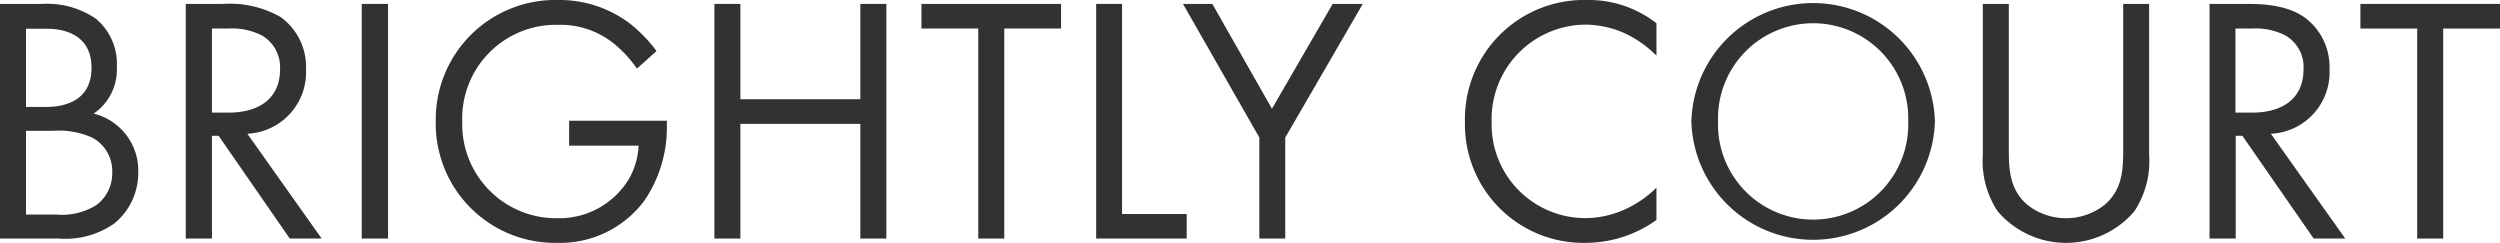
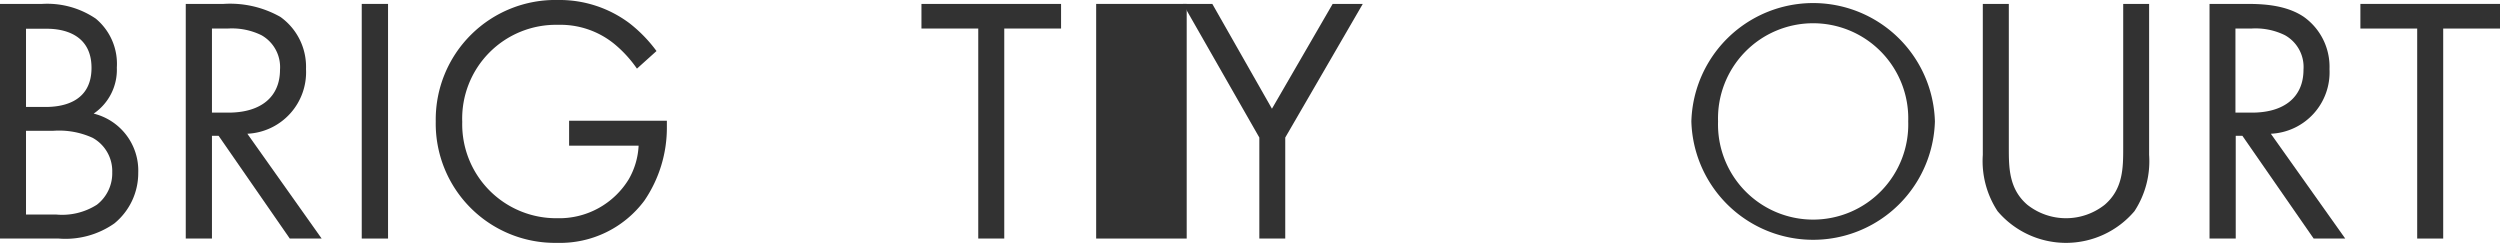
<svg xmlns="http://www.w3.org/2000/svg" viewBox="0 0 255.71 24.84">
  <g style="isolation:isolate">
    <path d="M4.31.4A8.84,8.84,0,0,1,9.8,1.91a6,6,0,0,1,2.15,5,5.42,5.42,0,0,1-2.37,4.71,6,6,0,0,1,4.56,6.05,6.65,6.65,0,0,1-2.44,5.18A8.71,8.71,0,0,1,6,24.4H0V.4ZM2.66,10.94h2c1.39,0,4.7-.29,4.7-4,0-4-3.88-4-4.63-4H2.66Zm0,11H5.71a6.61,6.61,0,0,0,4.2-1,4.06,4.06,0,0,0,1.57-3.31,3.89,3.89,0,0,0-2-3.53,8.26,8.26,0,0,0-4.06-.72H2.66Z" style="fill:#323232" />
    <path d="M22.86.4a10.44,10.44,0,0,1,5.82,1.33A6.26,6.26,0,0,1,31.3,7.06a6.3,6.3,0,0,1-6,6.62l7.6,10.72H29.64L22.36,13.89h-.68V24.4H19V.4ZM21.68,11.52h1.68c3.31,0,5.28-1.59,5.28-4.39a3.74,3.74,0,0,0-1.9-3.53,6.85,6.85,0,0,0-3.45-.68H21.68Z" style="fill:#323232" />
    <path d="M39.69.4v24H37V.4Z" style="fill:#323232" />
    <path d="M58.21,12.35h10v.57a13.24,13.24,0,0,1-2.3,7.6A10.74,10.74,0,0,1,57,24.84,12.2,12.2,0,0,1,44.57,12.42,12.23,12.23,0,0,1,57.06,0a11.93,11.93,0,0,1,7.33,2.38,14.44,14.44,0,0,1,2.76,2.84l-2,1.8a12.4,12.4,0,0,0-2.26-2.48,8.72,8.72,0,0,0-5.81-2,9.59,9.59,0,0,0-9.8,9.93A9.61,9.61,0,0,0,57,22.32a8.33,8.33,0,0,0,7.32-4,7.62,7.62,0,0,0,1-3.42H58.21Z" style="fill:#323232" />
-     <path d="M75.73,10.15H88V.4h2.66v24H88V12.67H75.73V24.4H73.07V.4h2.66Z" style="fill:#323232" />
    <path d="M102.72,2.92V24.4h-2.66V2.92H94.25V.4h14.28V2.92Z" style="fill:#323232" />
-     <path d="M114.77.4V21.89h6.61V24.4h-9.26V.4Z" style="fill:#323232" />
+     <path d="M114.77.4h6.61V24.4h-9.26V.4Z" style="fill:#323232" />
    <path d="M128.81,14.07,121,.4H124l6.1,10.72L136.31.4h3.08l-7.93,13.67V24.4h-2.65Z" style="fill:#323232" />
-     <path d="M169.43,5.69a11.51,11.51,0,0,0-3.12-2.23,10.1,10.1,0,0,0-4.13-.94,9.67,9.67,0,0,0-9.61,10,9.59,9.59,0,0,0,9.65,9.79,9.93,9.93,0,0,0,4.45-1.12,10.88,10.88,0,0,0,2.76-2V22.5a12.48,12.48,0,0,1-7.21,2.34,12.12,12.12,0,0,1-12.38-12.35A12.19,12.19,0,0,1,162.36,0a11.23,11.23,0,0,1,7.07,2.38Z" style="fill:#323232" />
    <path d="M173,12.42a12.46,12.46,0,0,1,24.91,0,12.46,12.46,0,0,1-24.91,0Zm2.73,0a9.73,9.73,0,1,0,19.45,0,9.73,9.73,0,1,0-19.45,0Z" style="fill:#323232" />
    <path d="M205.47,15.12c0,2,0,4.21,1.9,5.83a6.38,6.38,0,0,0,7.9,0c1.9-1.62,1.9-3.82,1.9-5.83V.4h2.65V15.84a9.32,9.32,0,0,1-1.5,5.76,9.18,9.18,0,0,1-14,0,9.33,9.33,0,0,1-1.51-5.76V.4h2.66Z" style="fill:#323232" />
    <path d="M229.84.4c1.61,0,4,.1,5.81,1.33a6.26,6.26,0,0,1,2.62,5.33,6.29,6.29,0,0,1-6,6.62l7.61,10.72h-3.23l-7.29-10.51h-.68V24.4H226V.4Zm-1.19,11.12h1.69c3.3,0,5.27-1.59,5.27-4.39a3.72,3.72,0,0,0-1.9-3.53,6.79,6.79,0,0,0-3.44-.68h-1.62Z" style="fill:#323232" />
    <path d="M249.9,2.92V24.4h-2.66V2.92h-5.81V.4h14.28V2.92Z" style="fill:#323232" />
  </g>
</svg>